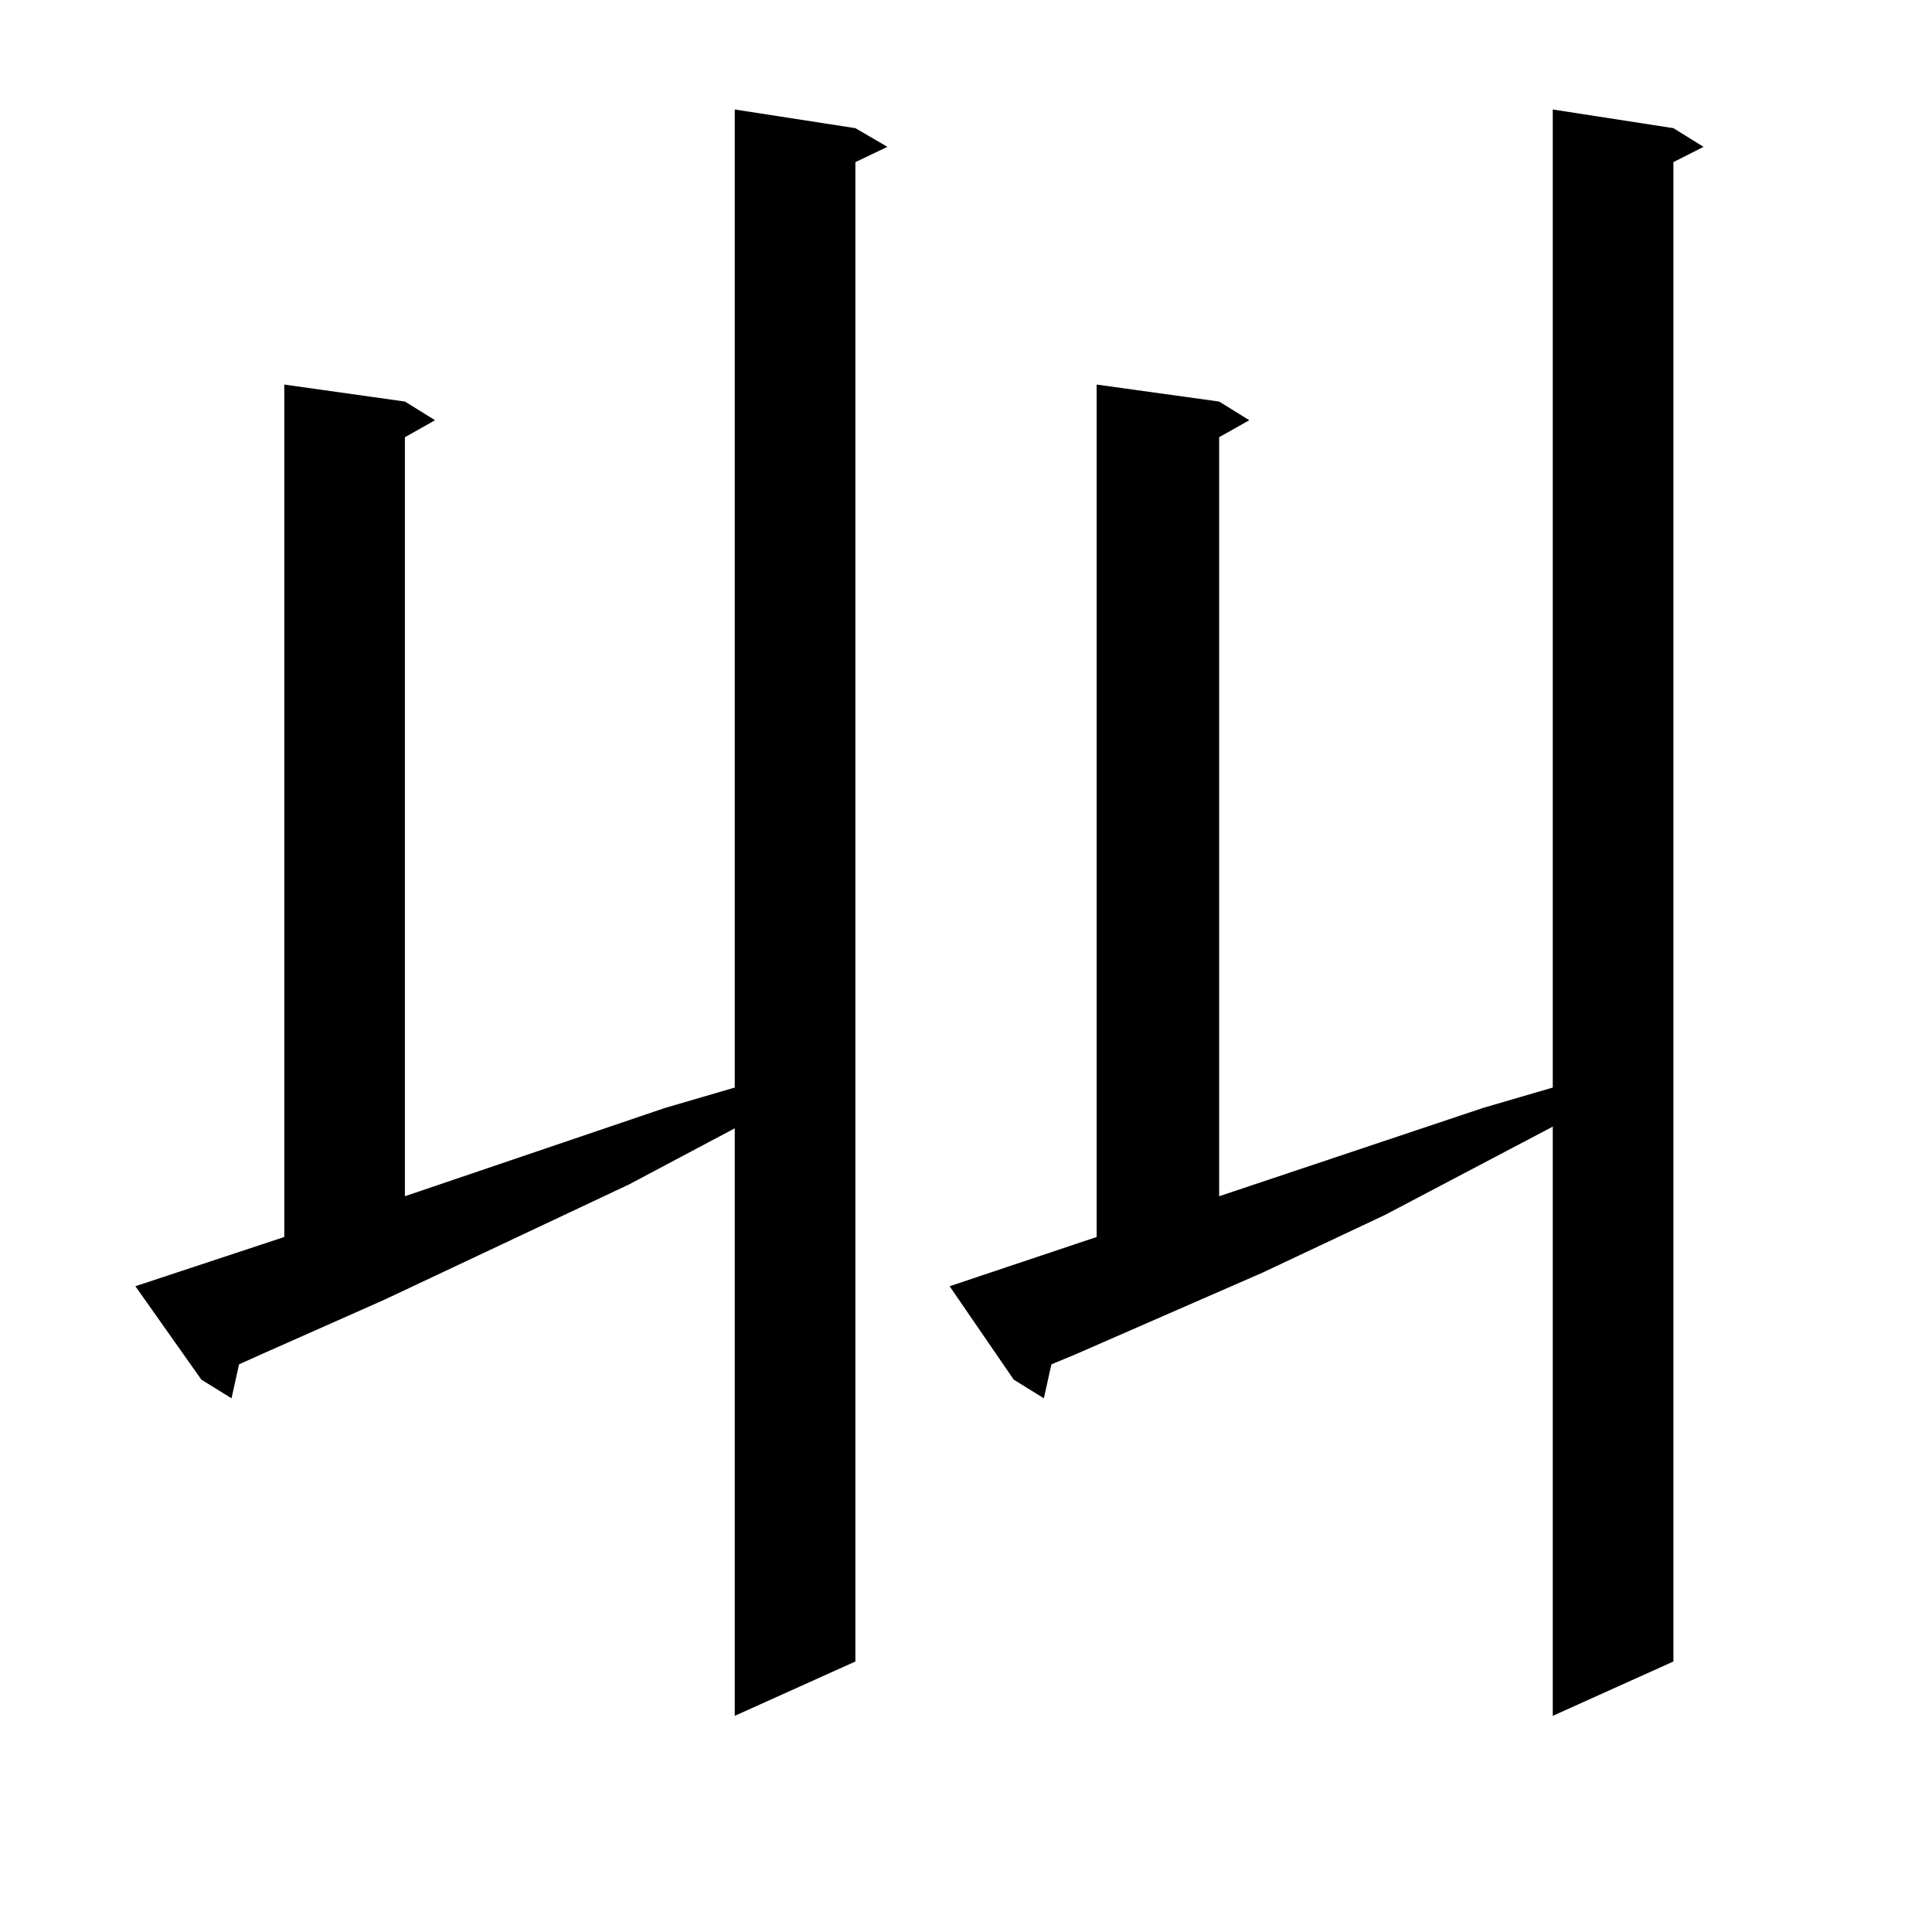
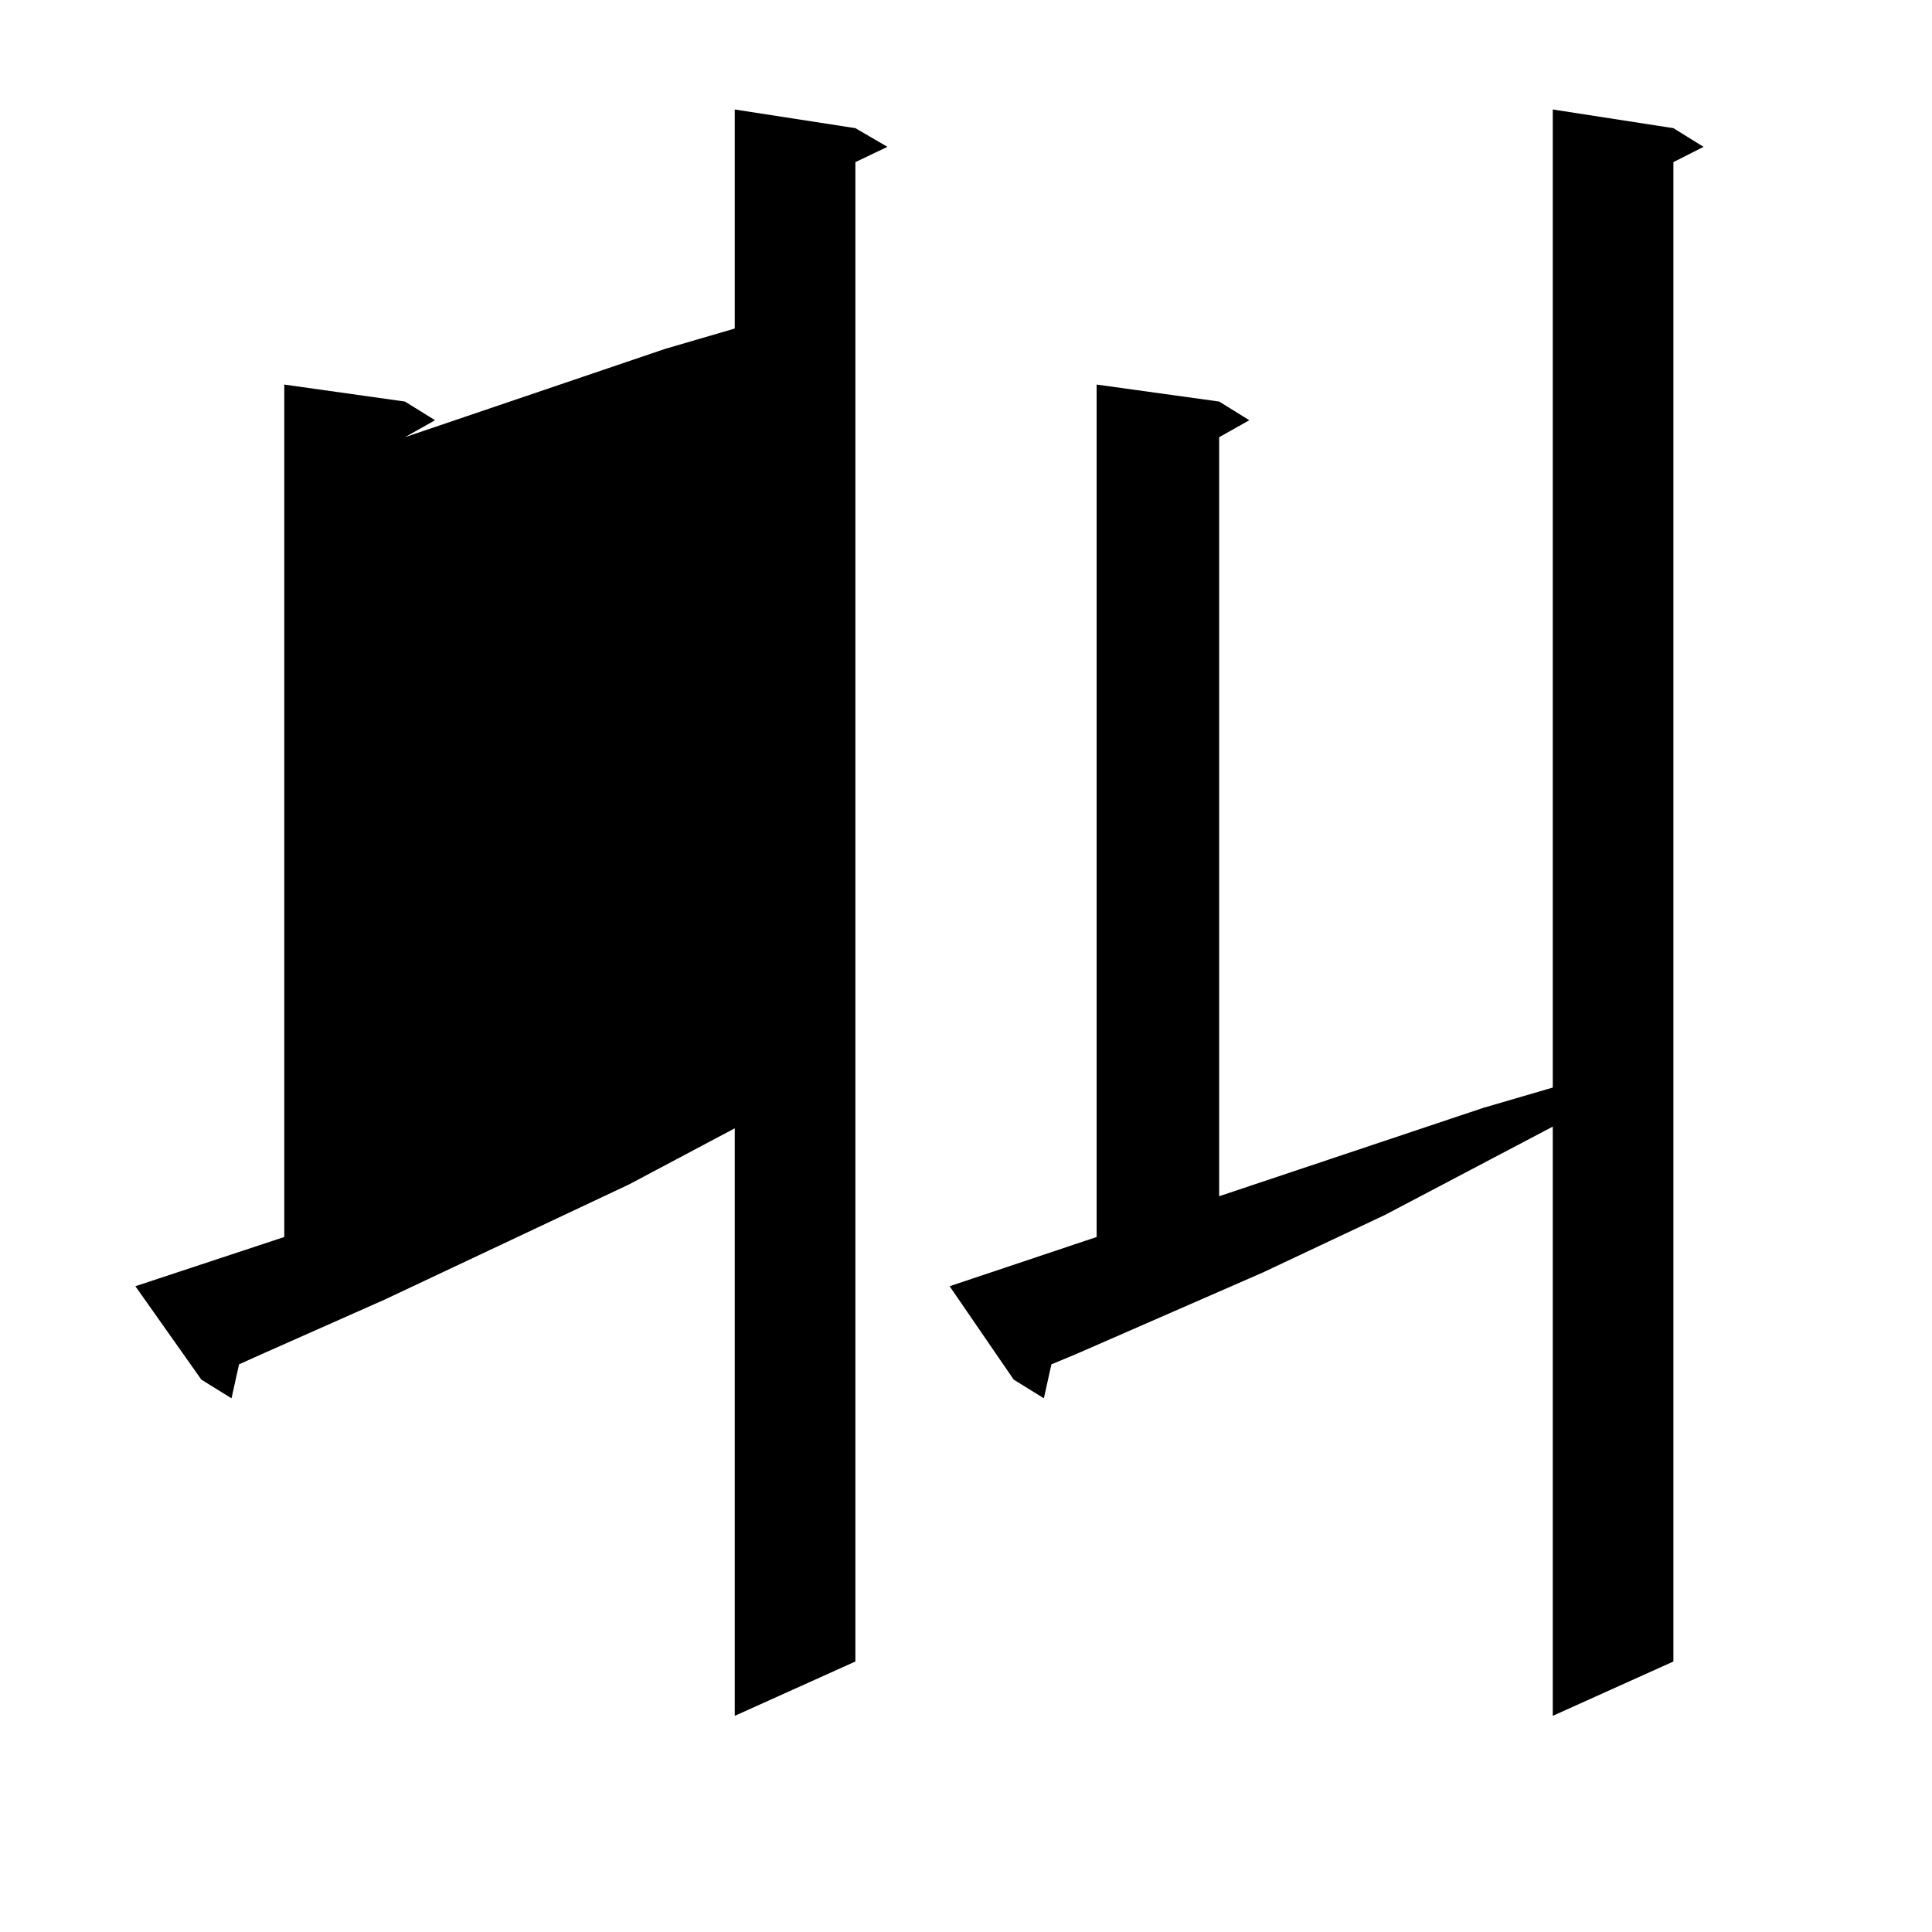
<svg xmlns="http://www.w3.org/2000/svg" version="1.1" id="图层_1" x="0px" y="0px" width="1000px" height="1000px" viewBox="0 0 1000 1000" enable-background="new 0 0 1000 1000" xml:space="preserve">
-   <path d="M147.143,640.262V199.051l62.438,8.789l15.609,9.668l-15.609,8.789v392.871l134.631-45.703l36.097-10.547V56.668  l62.438,9.668l16.585,9.668l-16.585,7.91v776.074l-62.438,28.125V584.012l-54.633,29.004l-126.826,59.766l-63.413,28.125  l-11.707,5.273l-3.902,17.578l-15.609-9.668l-34.146-48.34L147.143,640.262z M567.62,640.262V199.051l63.413,8.789l15.609,9.668  l-15.609,8.789v392.871l136.582-45.703l36.097-10.547V56.668l62.438,9.668l15.609,9.668l-15.609,7.91v776.074l-62.438,28.125  v-304.98l-86.827,45.703l-63.413,29.883l-96.583,42.188l-12.683,5.273l-3.902,17.578l-15.609-9.668l-33.17-48.34L567.62,640.262z" />
+   <path d="M147.143,640.262V199.051l62.438,8.789l15.609,9.668l-15.609,8.789l134.631-45.703l36.097-10.547V56.668  l62.438,9.668l16.585,9.668l-16.585,7.91v776.074l-62.438,28.125V584.012l-54.633,29.004l-126.826,59.766l-63.413,28.125  l-11.707,5.273l-3.902,17.578l-15.609-9.668l-34.146-48.34L147.143,640.262z M567.62,640.262V199.051l63.413,8.789l15.609,9.668  l-15.609,8.789v392.871l136.582-45.703l36.097-10.547V56.668l62.438,9.668l15.609,9.668l-15.609,7.91v776.074l-62.438,28.125  v-304.98l-86.827,45.703l-63.413,29.883l-96.583,42.188l-12.683,5.273l-3.902,17.578l-15.609-9.668l-33.17-48.34L567.62,640.262z" />
</svg>